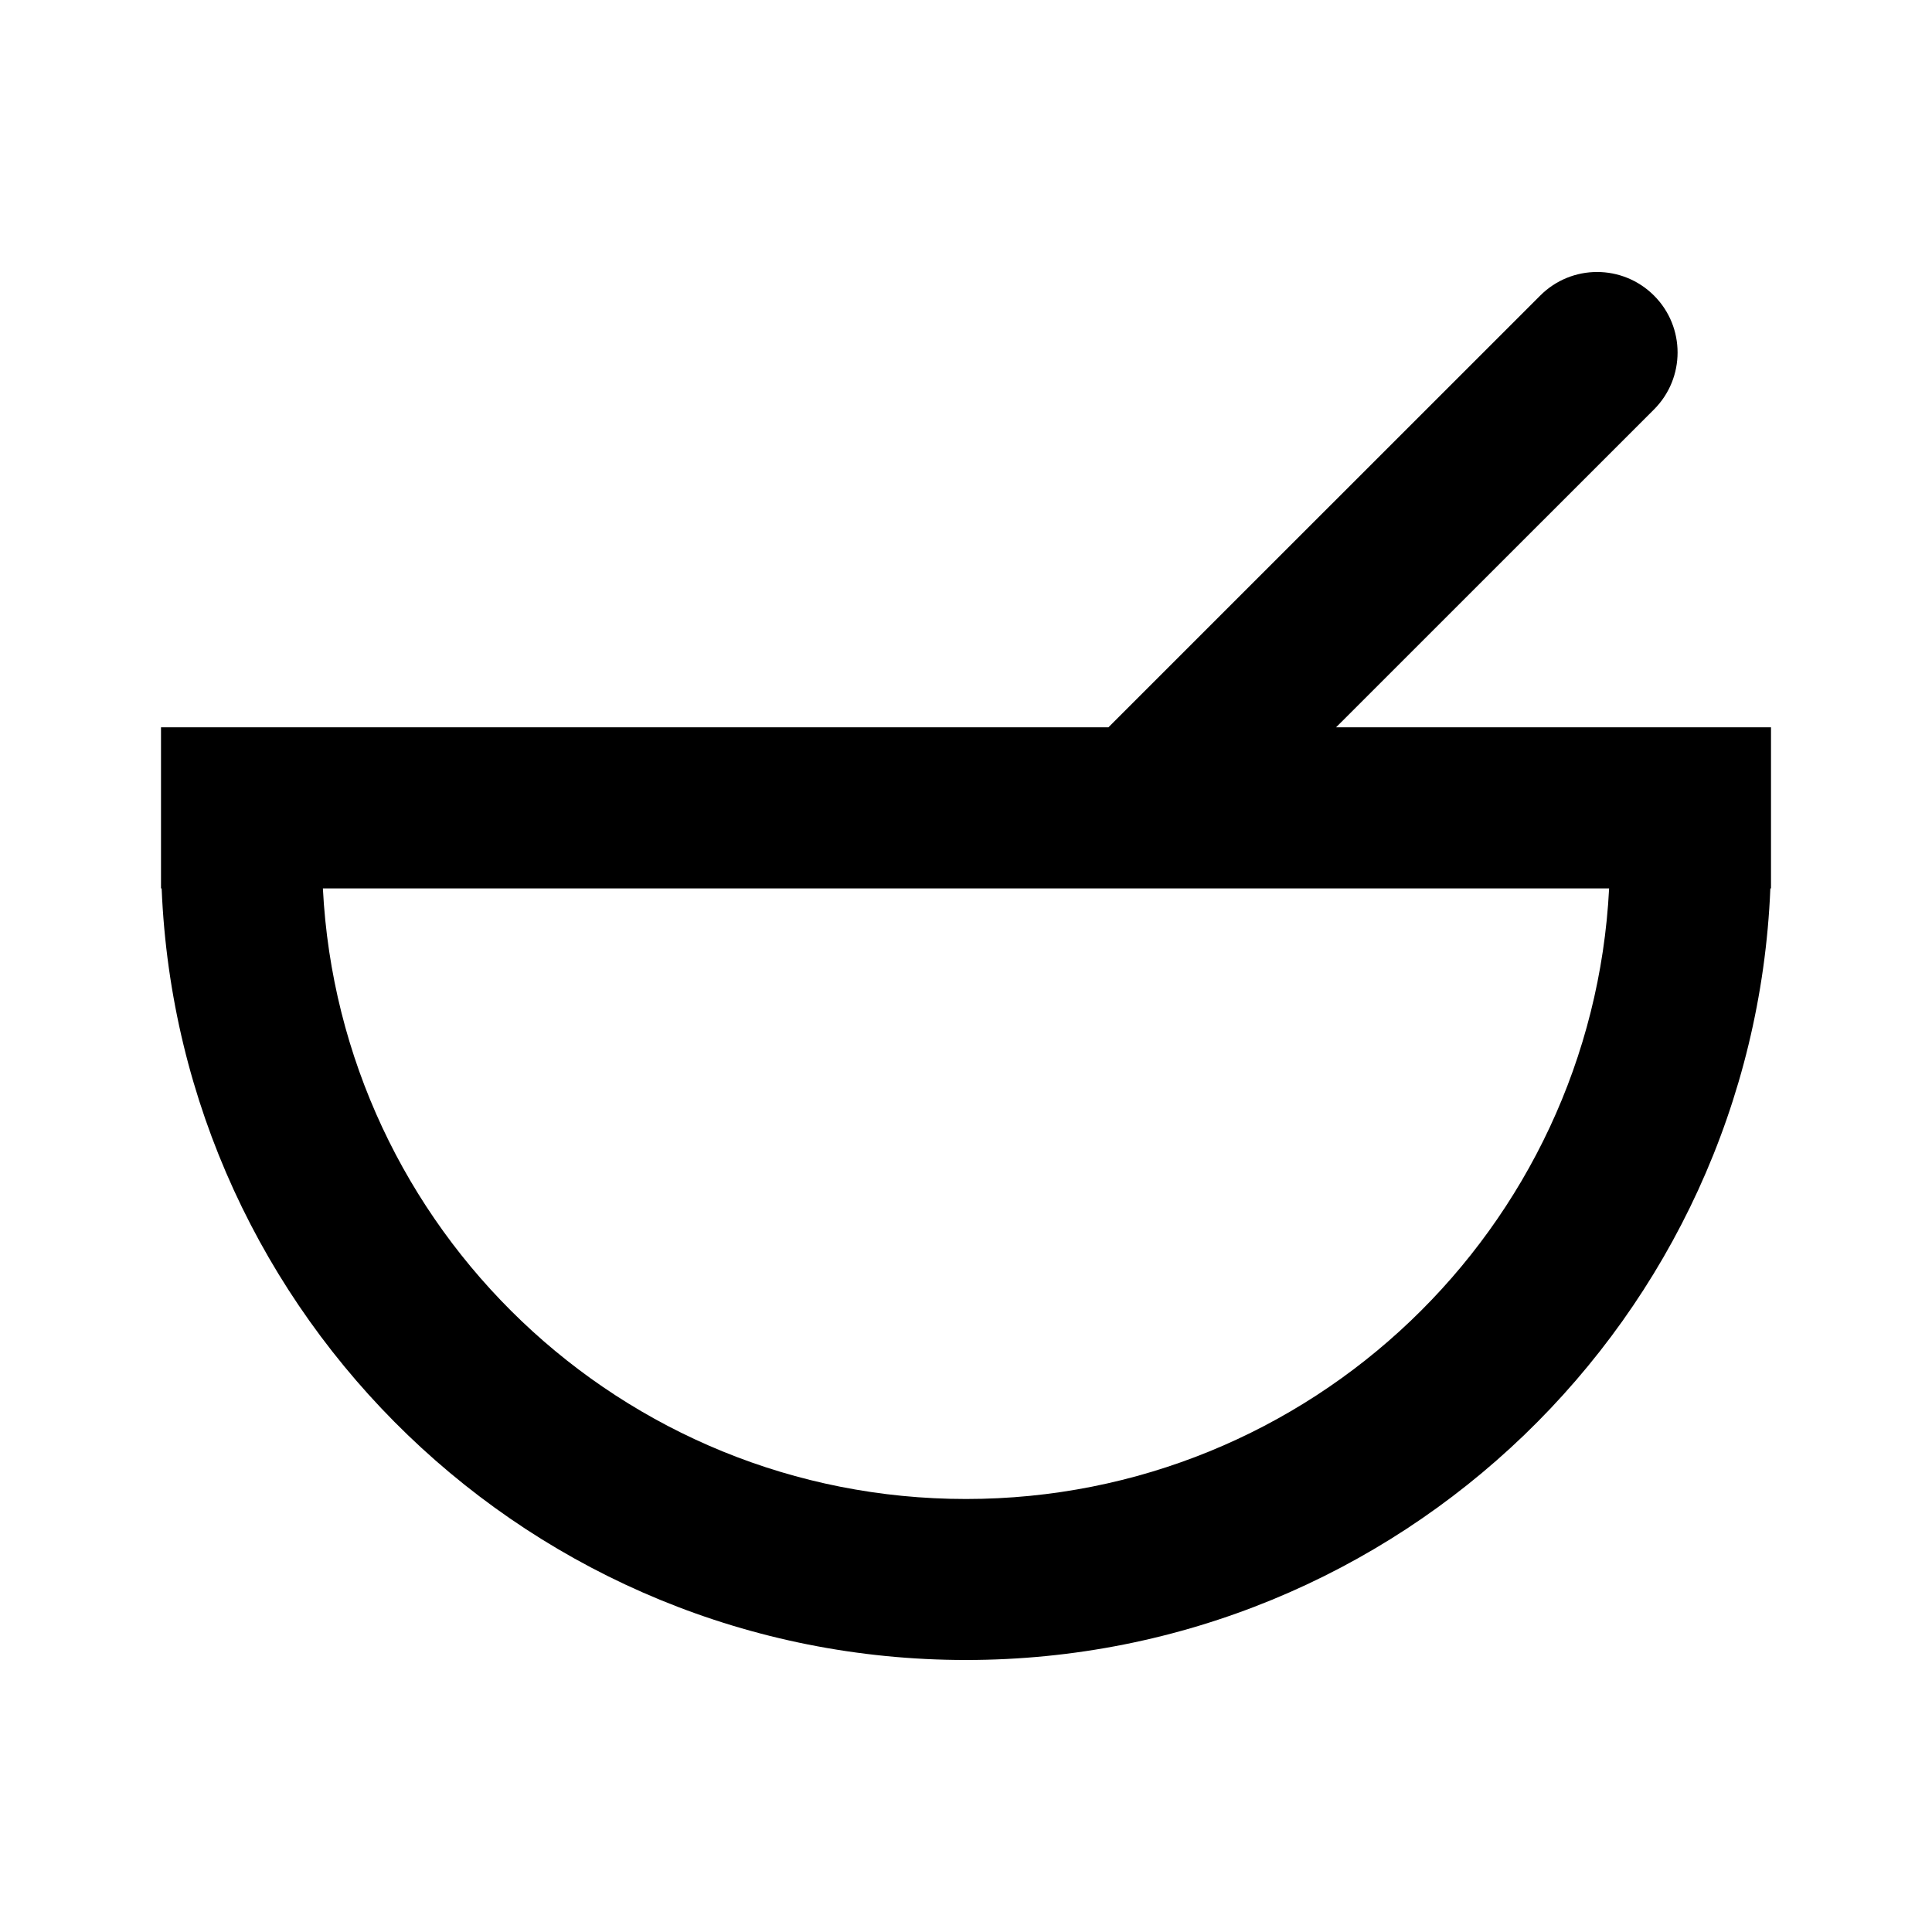
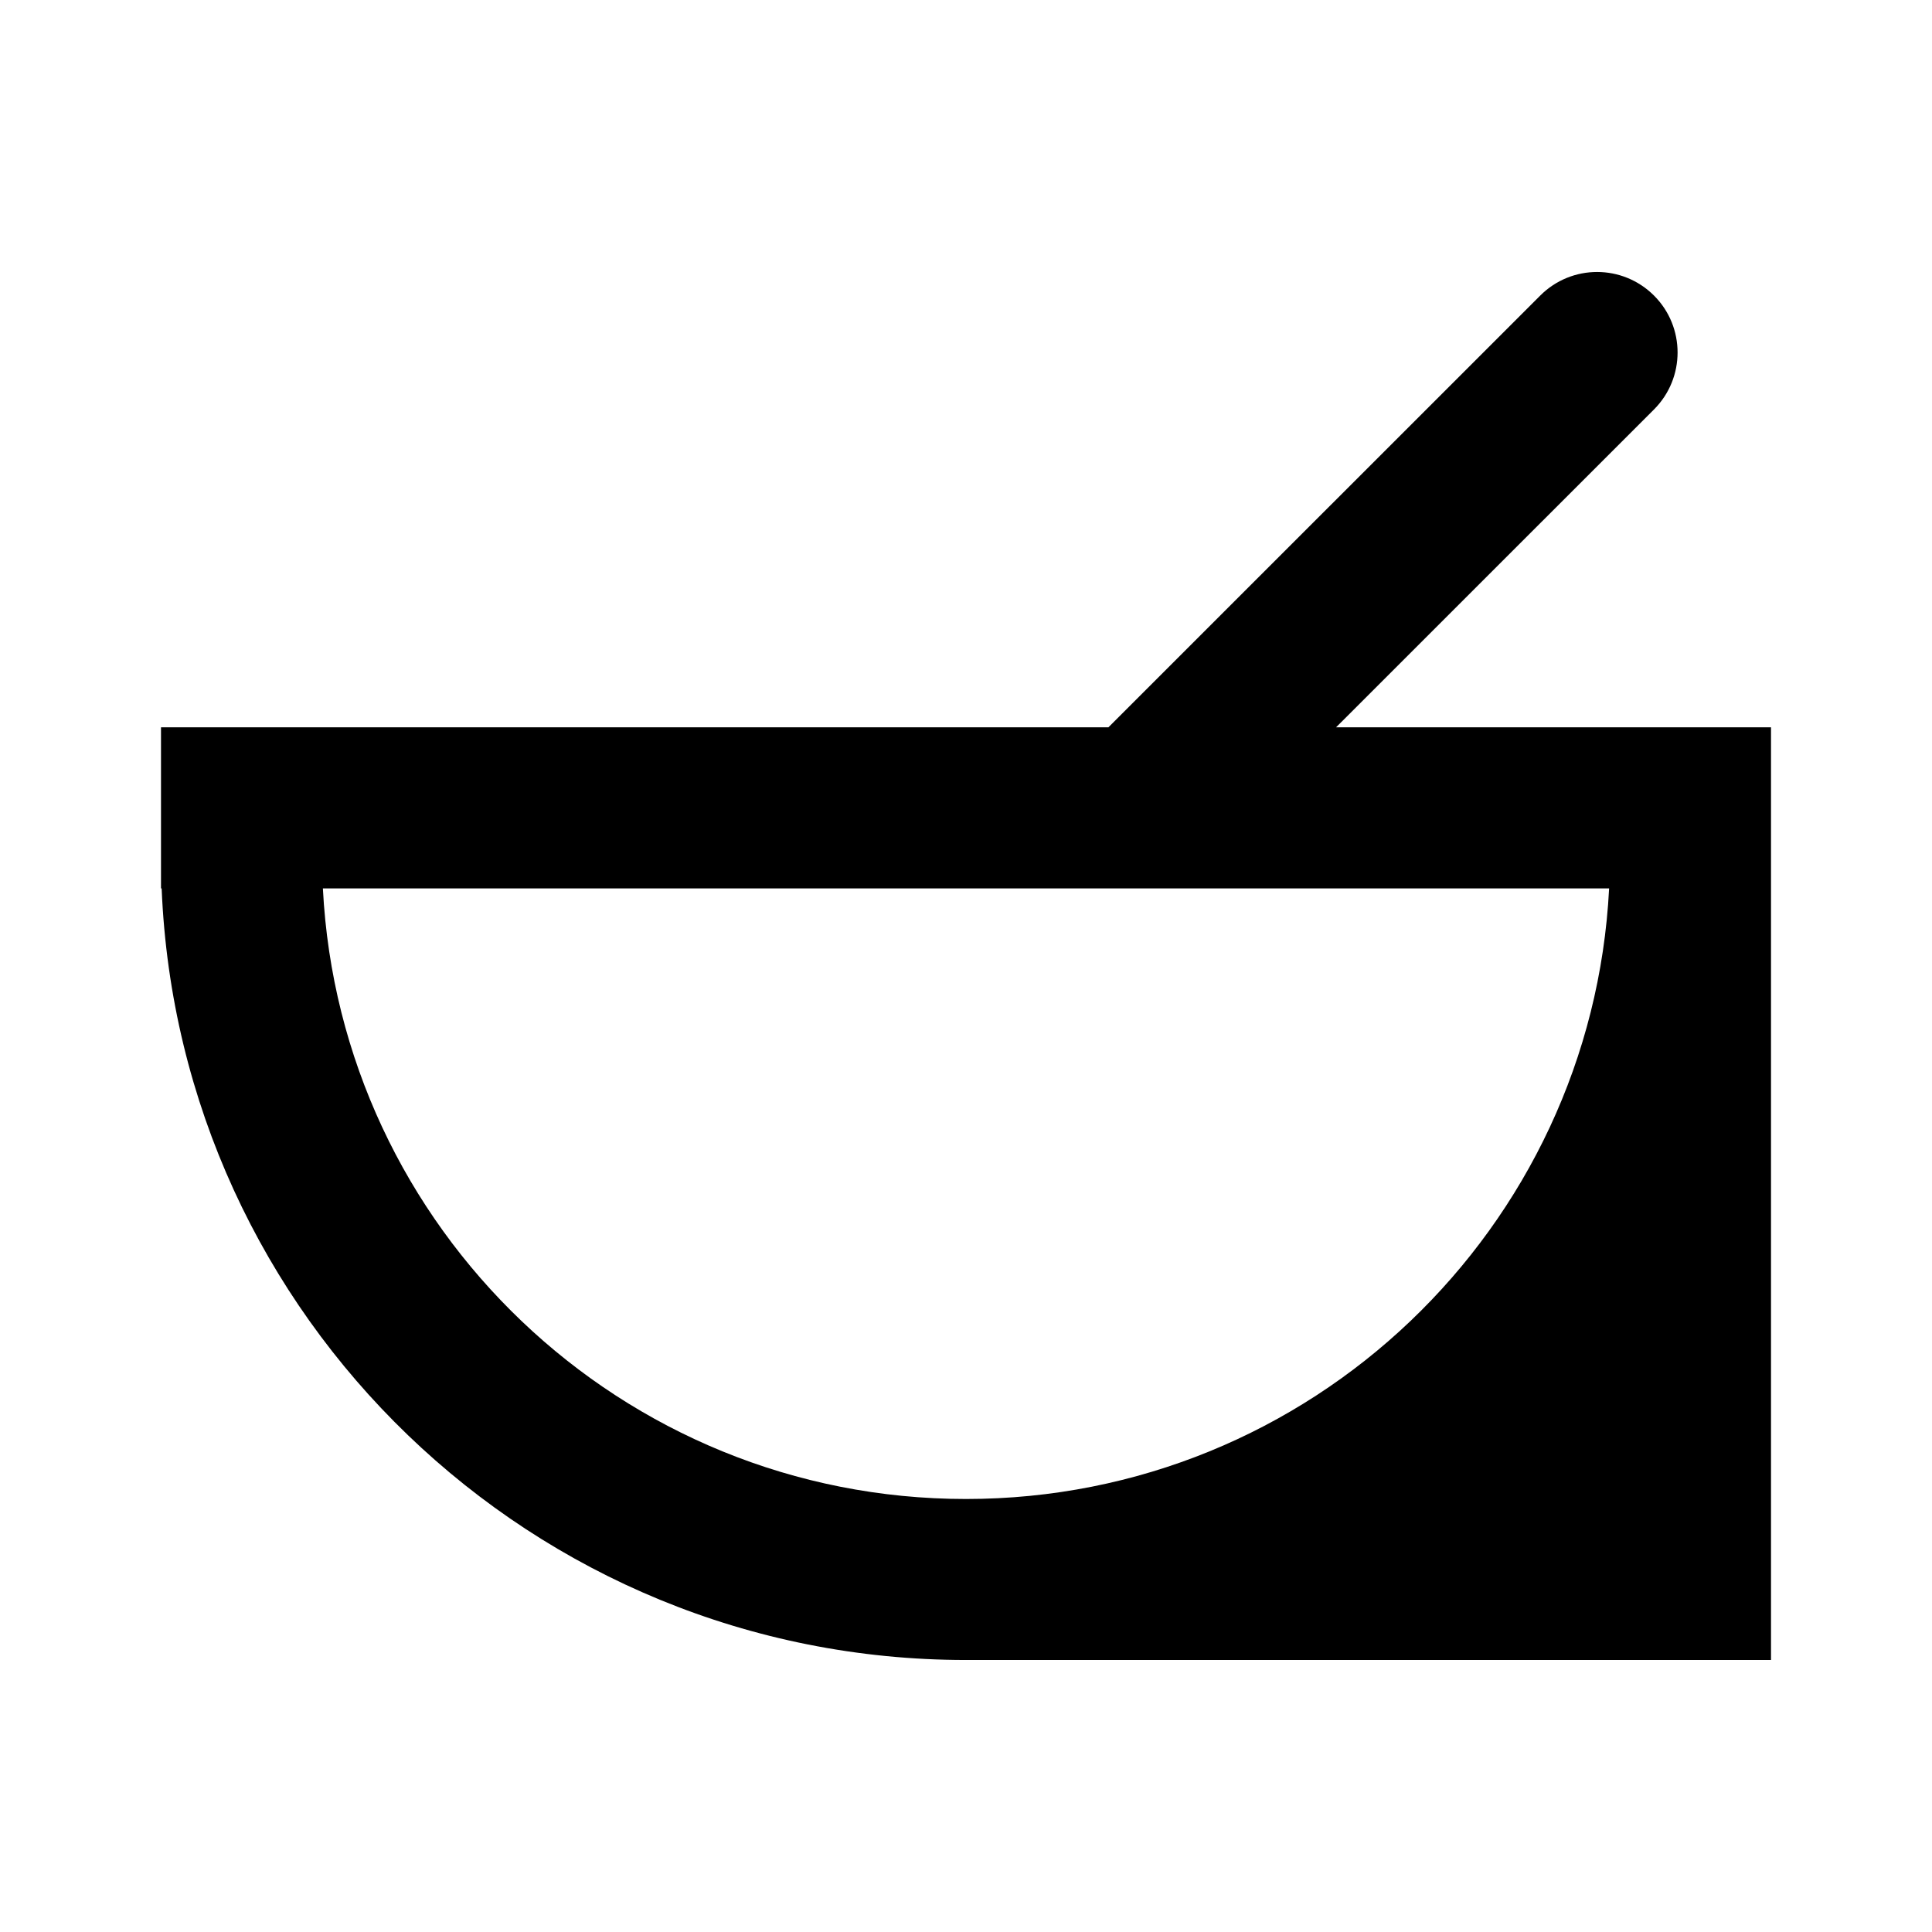
<svg xmlns="http://www.w3.org/2000/svg" width="800px" height="800px" viewBox="0 0 24 24" fill="none">
-   <path fill-rule="evenodd" clip-rule="evenodd" d="M20.547 3.672C20.156 3.281 19.523 3.281 19.133 3.672L13.769 9.035H2V11.036H2.008C2.226 16.366 6.616 20.621 12 20.621C17.384 20.621 21.774 16.366 21.992 11.036H22V9.035H16.597L20.547 5.086C20.937 4.695 20.937 4.062 20.547 3.672ZM14.176 11.036C14.181 11.036 14.185 11.036 14.19 11.036H19.989C19.774 15.261 16.279 18.621 12 18.621C7.721 18.621 4.226 15.261 4.011 11.036H14.176Z" fill="#000000" />
+   <path fill-rule="evenodd" clip-rule="evenodd" d="M20.547 3.672C20.156 3.281 19.523 3.281 19.133 3.672L13.769 9.035H2V11.036H2.008C2.226 16.366 6.616 20.621 12 20.621H22V9.035H16.597L20.547 5.086C20.937 4.695 20.937 4.062 20.547 3.672ZM14.176 11.036C14.181 11.036 14.185 11.036 14.19 11.036H19.989C19.774 15.261 16.279 18.621 12 18.621C7.721 18.621 4.226 15.261 4.011 11.036H14.176Z" fill="#000000" />
</svg>